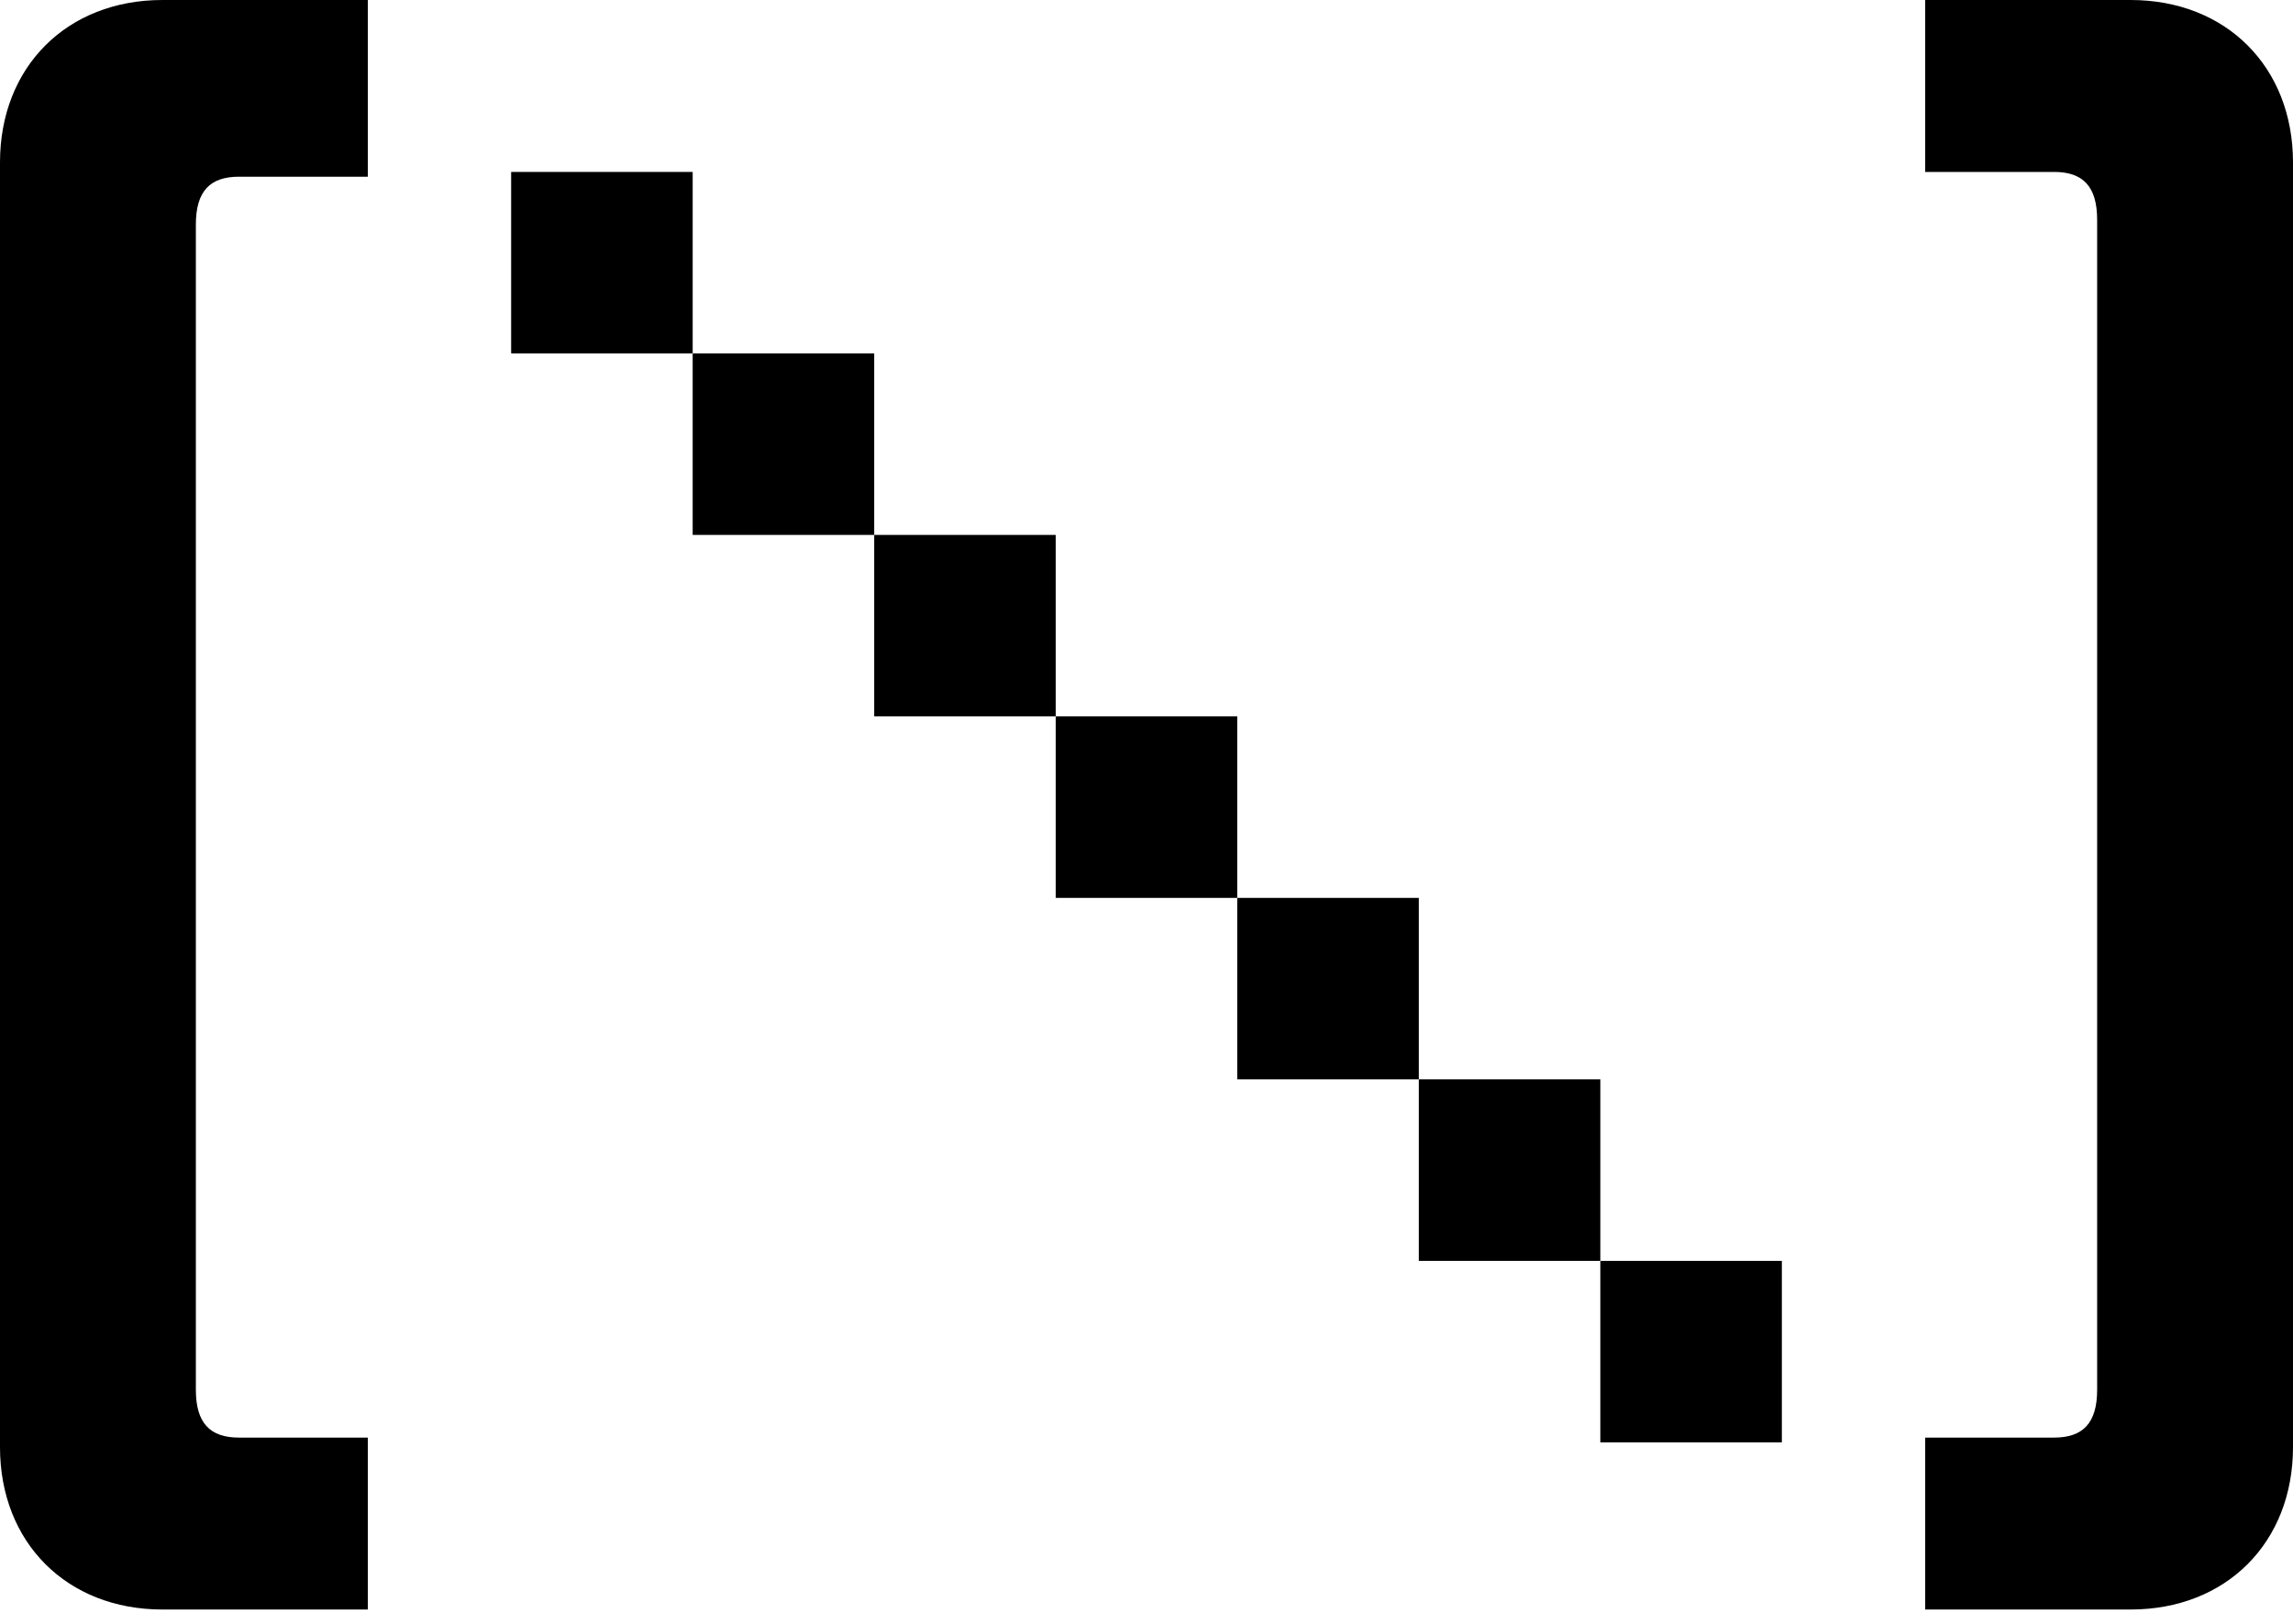
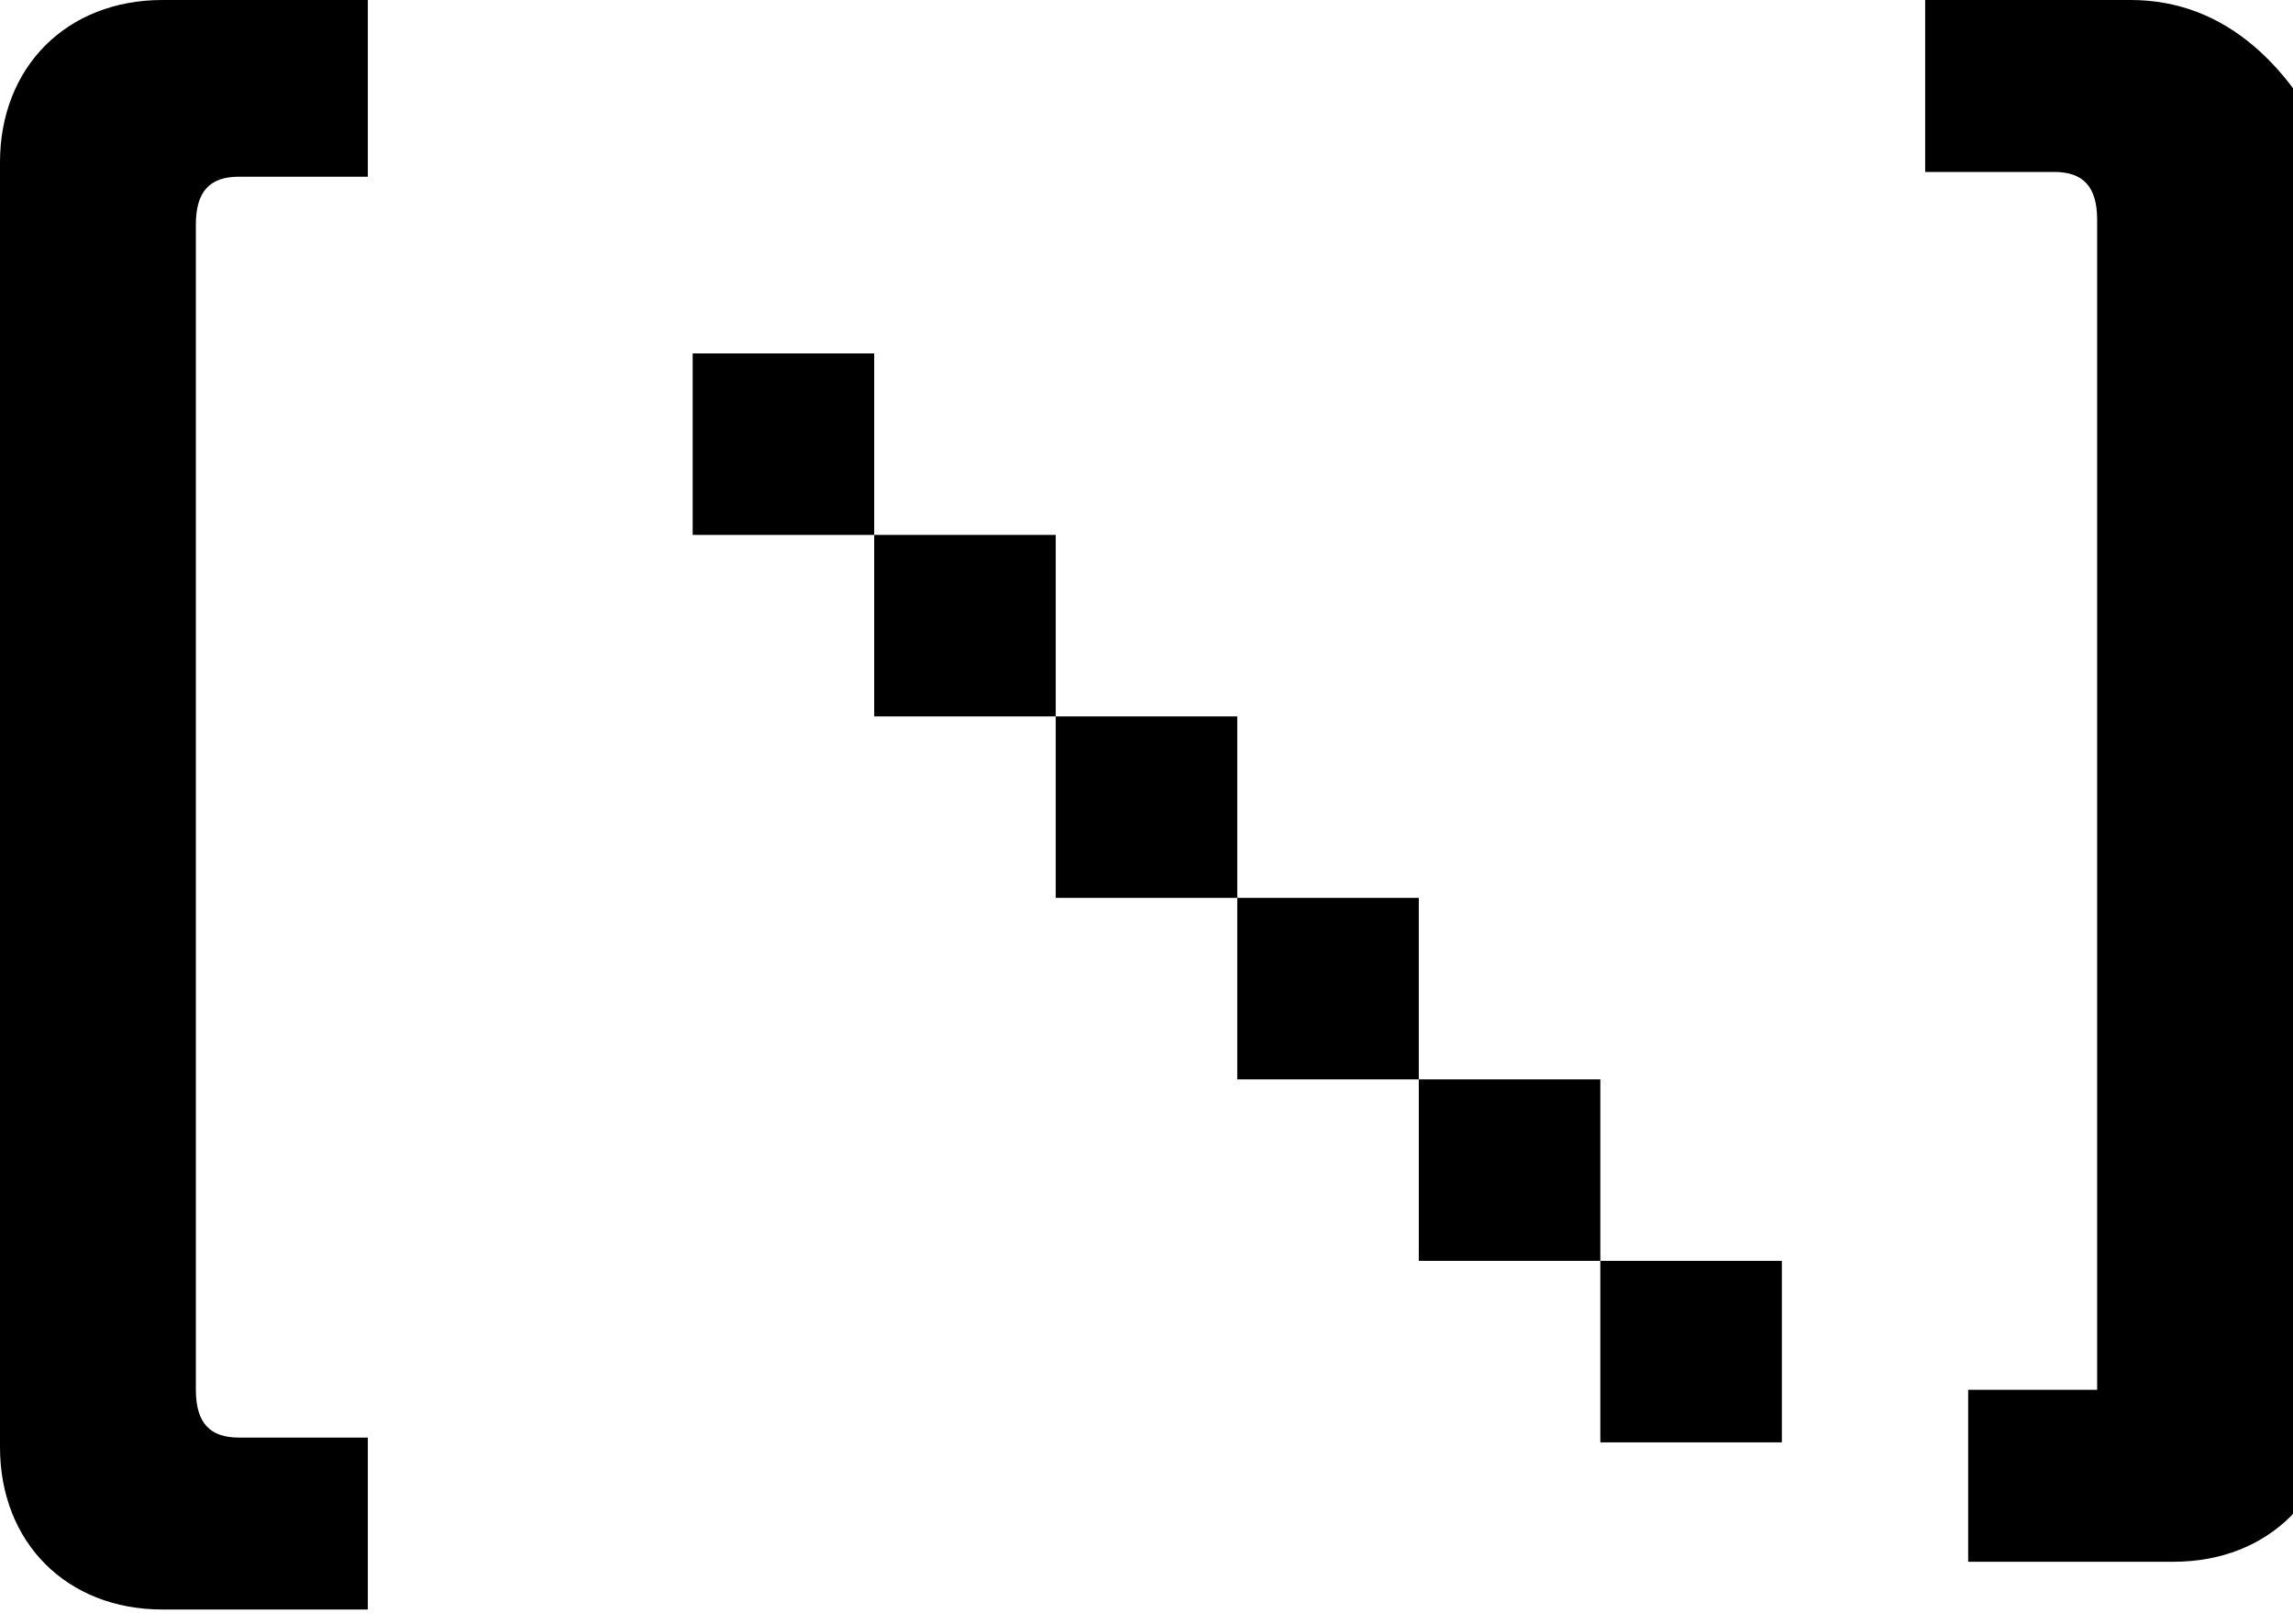
<svg xmlns="http://www.w3.org/2000/svg" id="Capa_1" x="0px" y="0px" viewBox="0 0 48 34" style="enable-background:new 0 0 48 34;" xml:space="preserve">
  <g>
    <g>
      <g>
        <path d="M0,3.4v26.9c0,2,1.4,3.4,3.4,3.4h4.3v-3.6H5c-0.6,0-0.9-0.3-0.9-1V4.7c0-0.7,0.3-1,0.9-1h2.7V0H3.4C1.4,0,0,1.4,0,3.4" />
-         <path d="M44.6,0h-4.3v3.6H43c0.6,0,0.9,0.3,0.9,1v24.5c0,0.7-0.3,1-0.9,1h-2.7v3.6h4.3c2,0,3.4-1.4,3.4-3.4V3.4    C48,1.4,46.6,0,44.6,0" />
+         <path d="M44.6,0h-4.3v3.6H43c0.6,0,0.9,0.3,0.9,1v24.5h-2.7v3.6h4.3c2,0,3.4-1.4,3.4-3.4V3.4    C48,1.4,46.6,0,44.6,0" />
      </g>
    </g>
    <g>
      <rect x="33.5" y="26.4" width="3.8" height="3.8" />
      <rect x="29.7" y="22.6" width="3.8" height="3.8" />
      <rect x="25.9" y="18.8" width="3.8" height="3.8" />
      <rect x="22.1" y="15" width="3.8" height="3.8" />
      <rect x="18.3" y="11.2" width="3.8" height="3.8" />
      <rect x="14.5" y="7.4" width="3.8" height="3.8" />
-       <rect x="10.7" y="3.6" width="3.8" height="3.8" />
    </g>
  </g>
</svg>